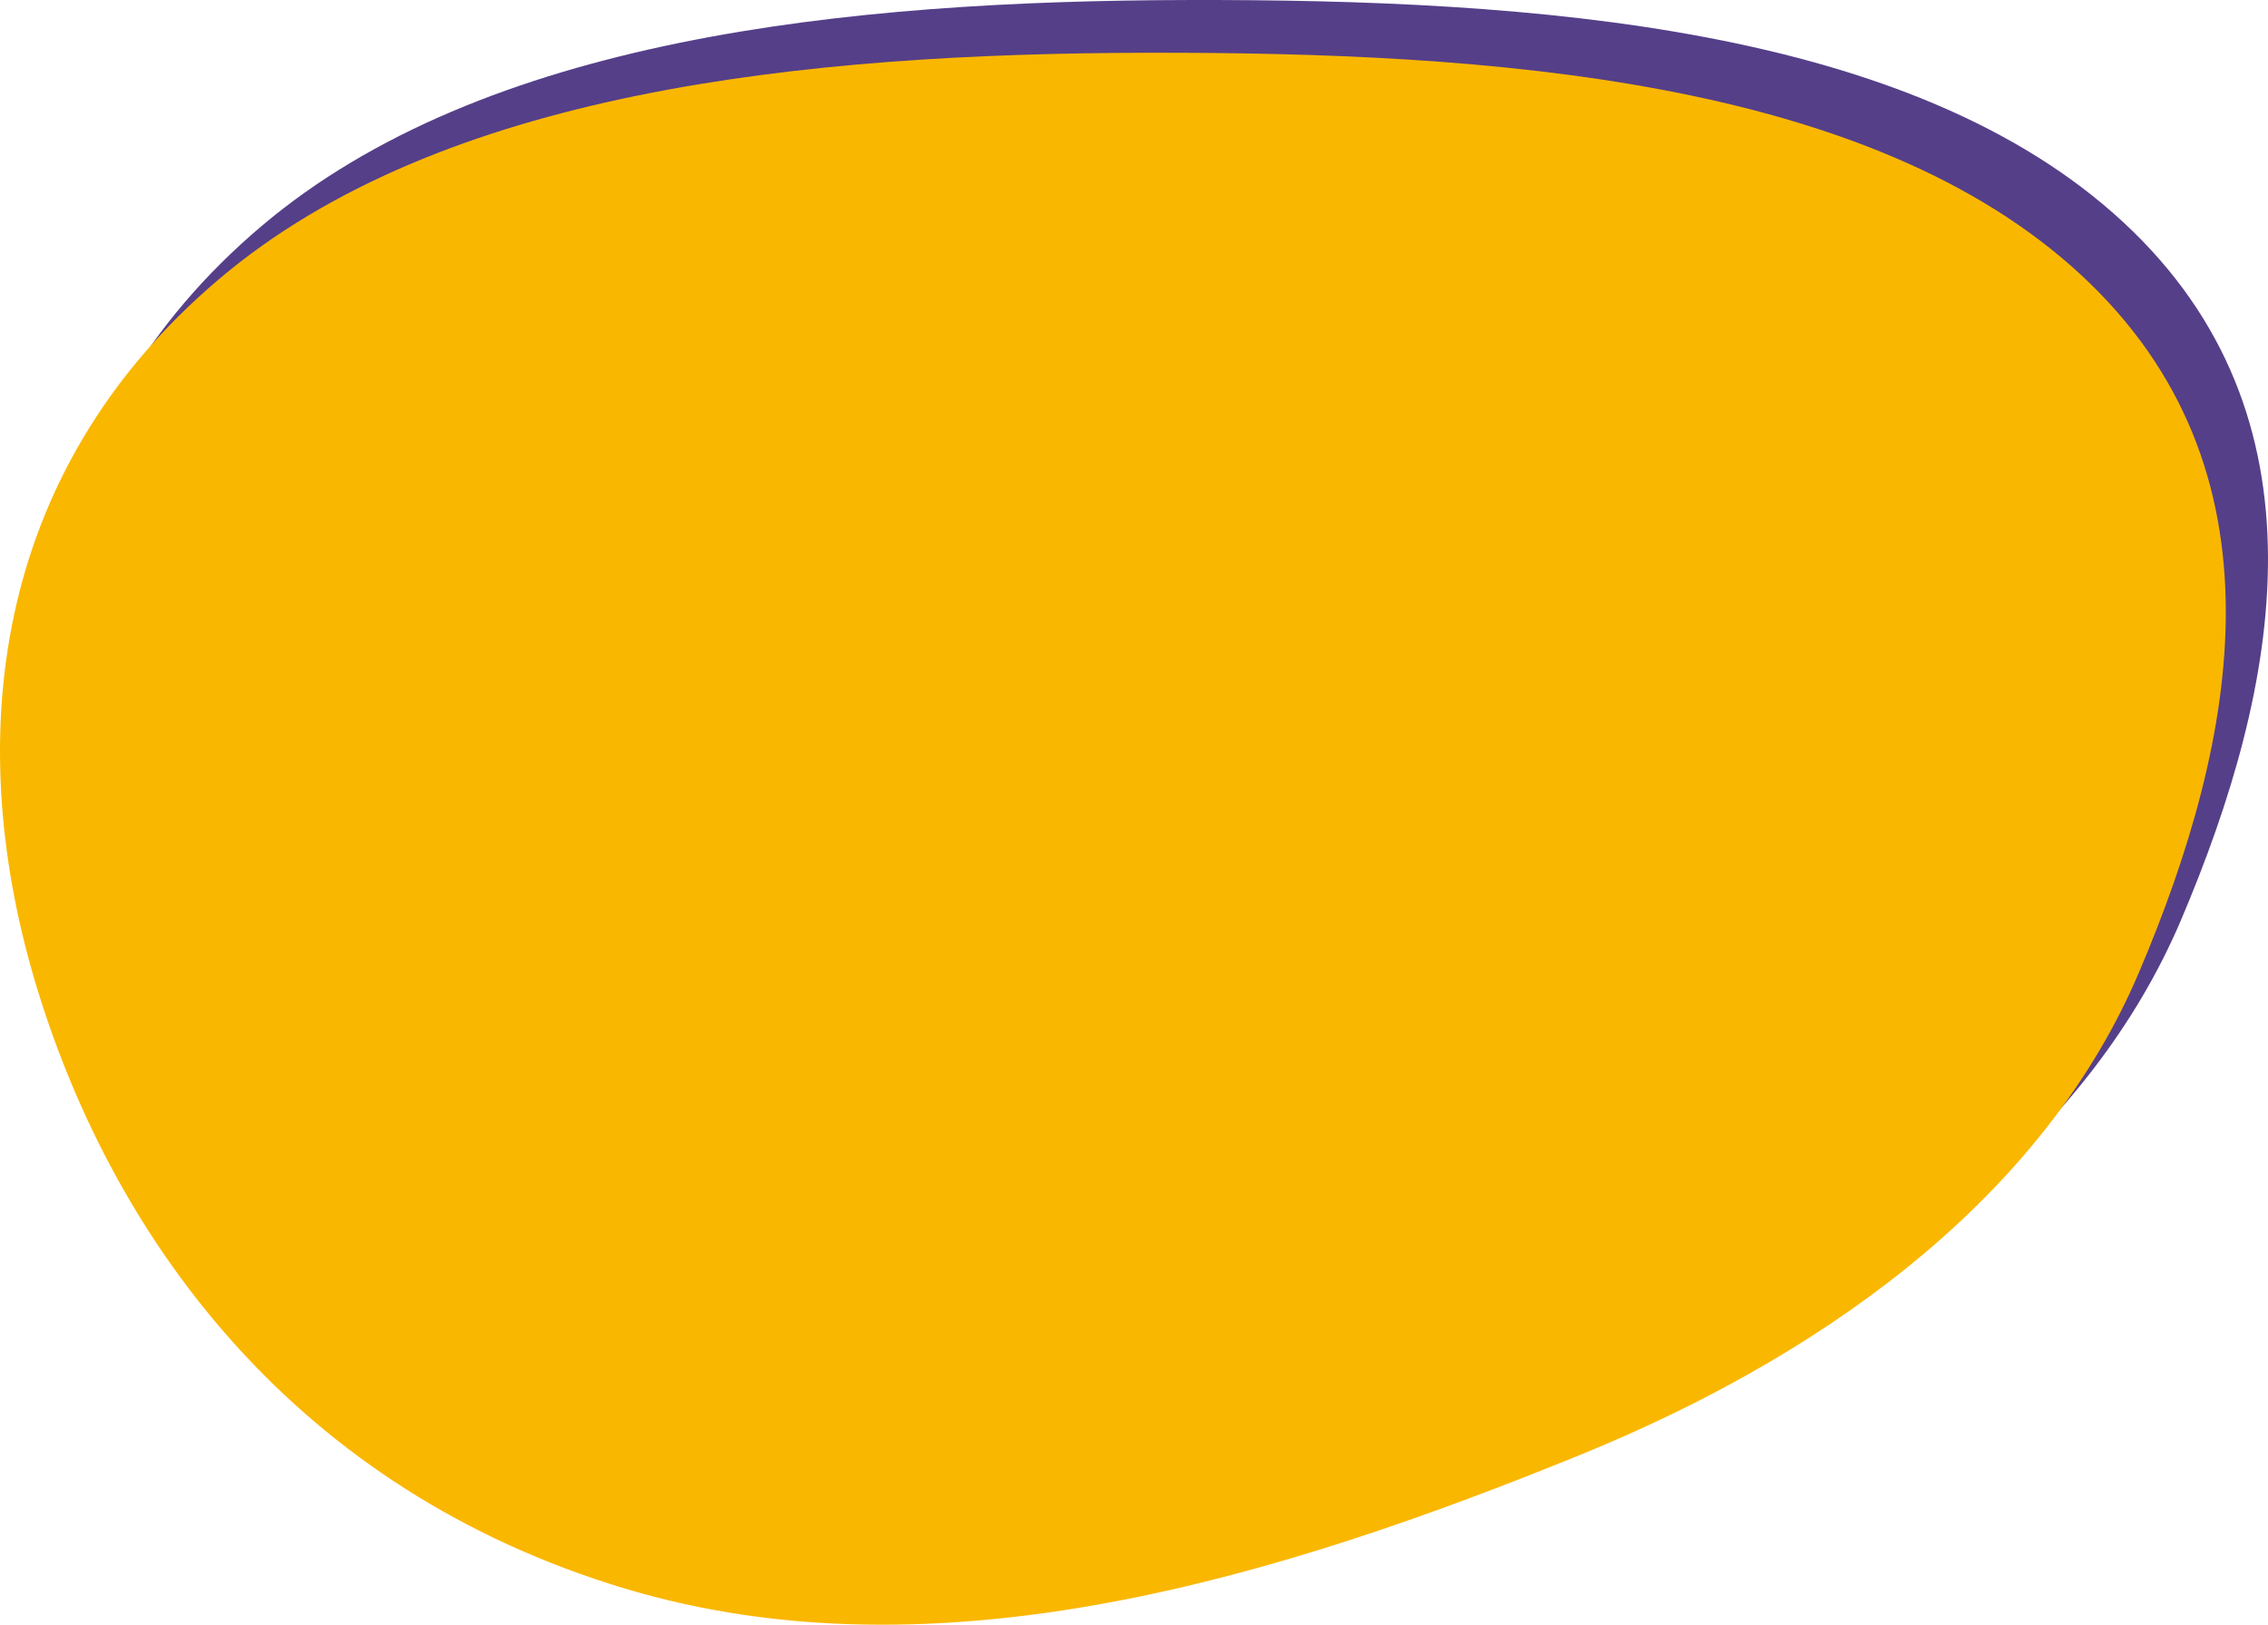
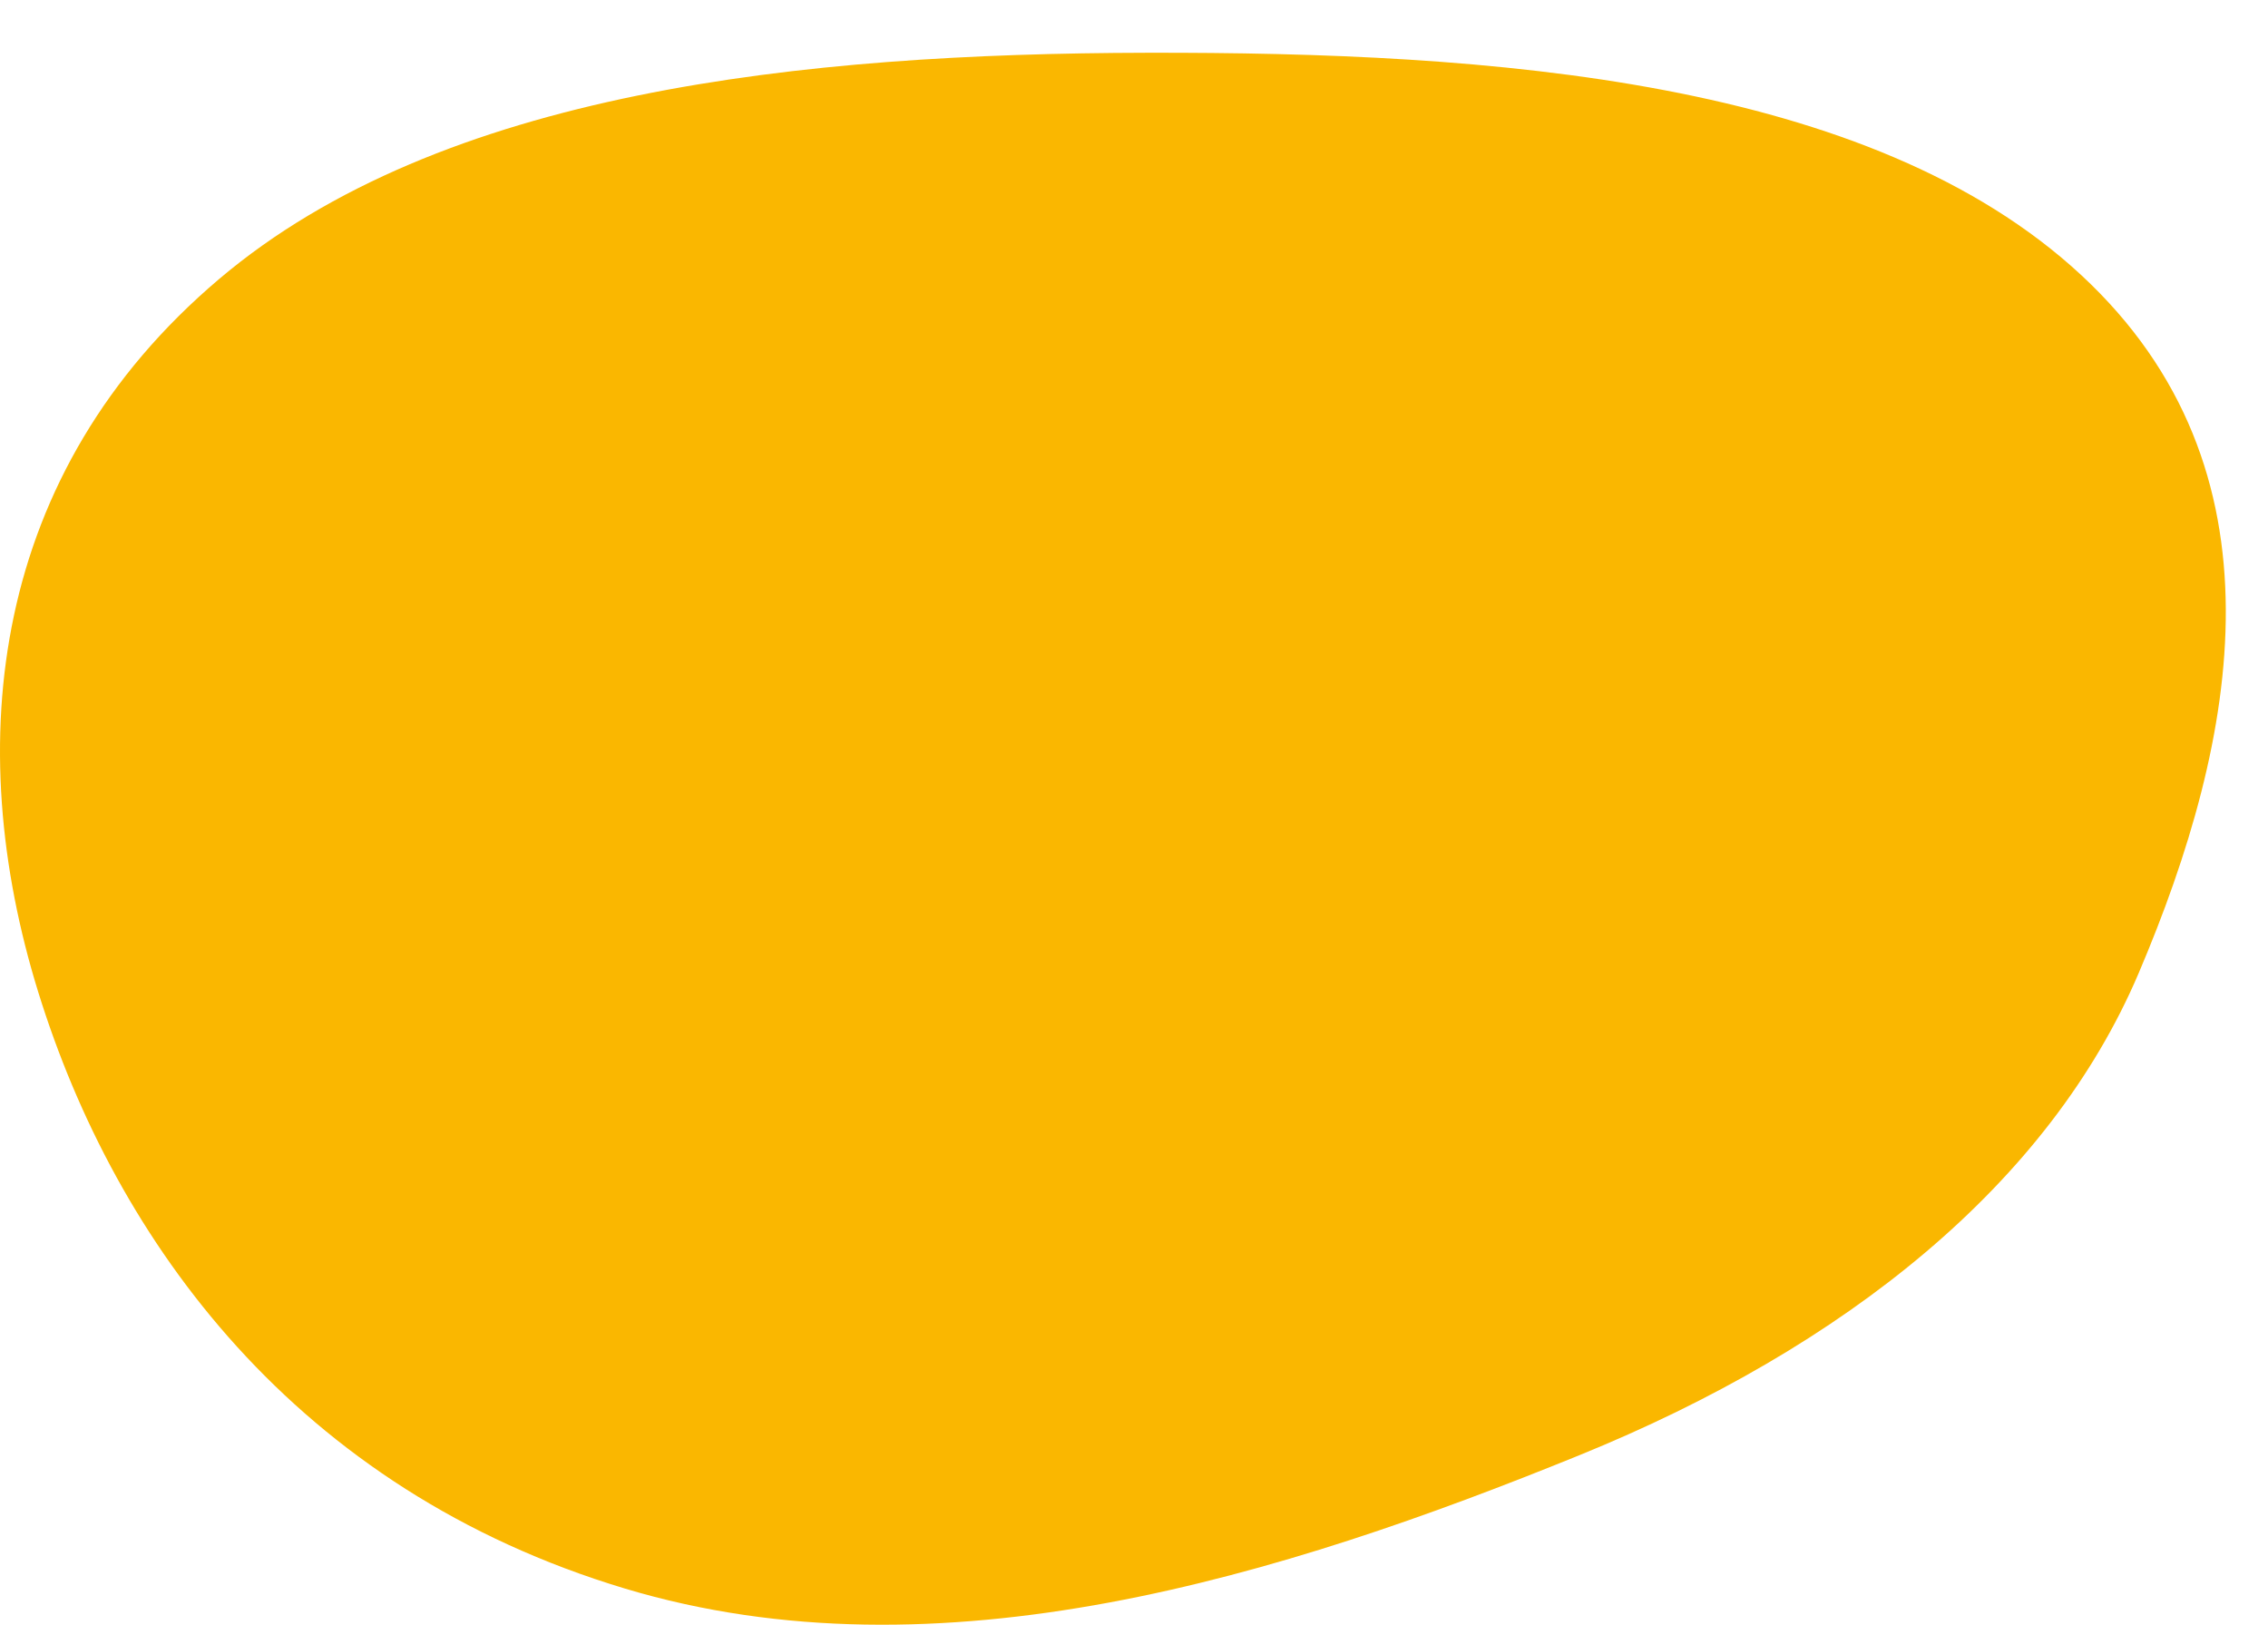
<svg xmlns="http://www.w3.org/2000/svg" width="328" height="235" viewBox="0 0 328 235" fill="none">
-   <path fill-rule="evenodd" clip-rule="evenodd" d="M171.944 0.002C221.878 -0.103 276.536 3.808 307.103 32.161C337.325 60.193 329.834 99.167 315.407 133.07C302.452 163.516 273.065 187.126 234.485 202.811C191.58 220.255 141.961 235.751 96.479 222.082C48.905 207.783 22.84 171.98 11.633 135.832C0.512 99.958 4.688 60.768 37.779 32.73C69.906 5.509 122.252 0.107 171.944 0.002Z" fill="#553F89" />
  <path fill-rule="evenodd" clip-rule="evenodd" d="M165.842 7.63C215.776 7.524 270.433 11.436 301.001 39.789C331.223 67.821 323.732 106.795 309.305 140.698C296.349 171.143 266.963 194.754 228.383 210.439C185.478 227.883 135.858 243.379 90.377 229.709C42.803 215.411 16.737 179.607 5.531 143.459C-5.59 107.585 -1.415 68.396 31.676 40.358C63.804 13.136 116.149 7.735 165.842 7.63Z" fill="#FAB700" />
</svg>